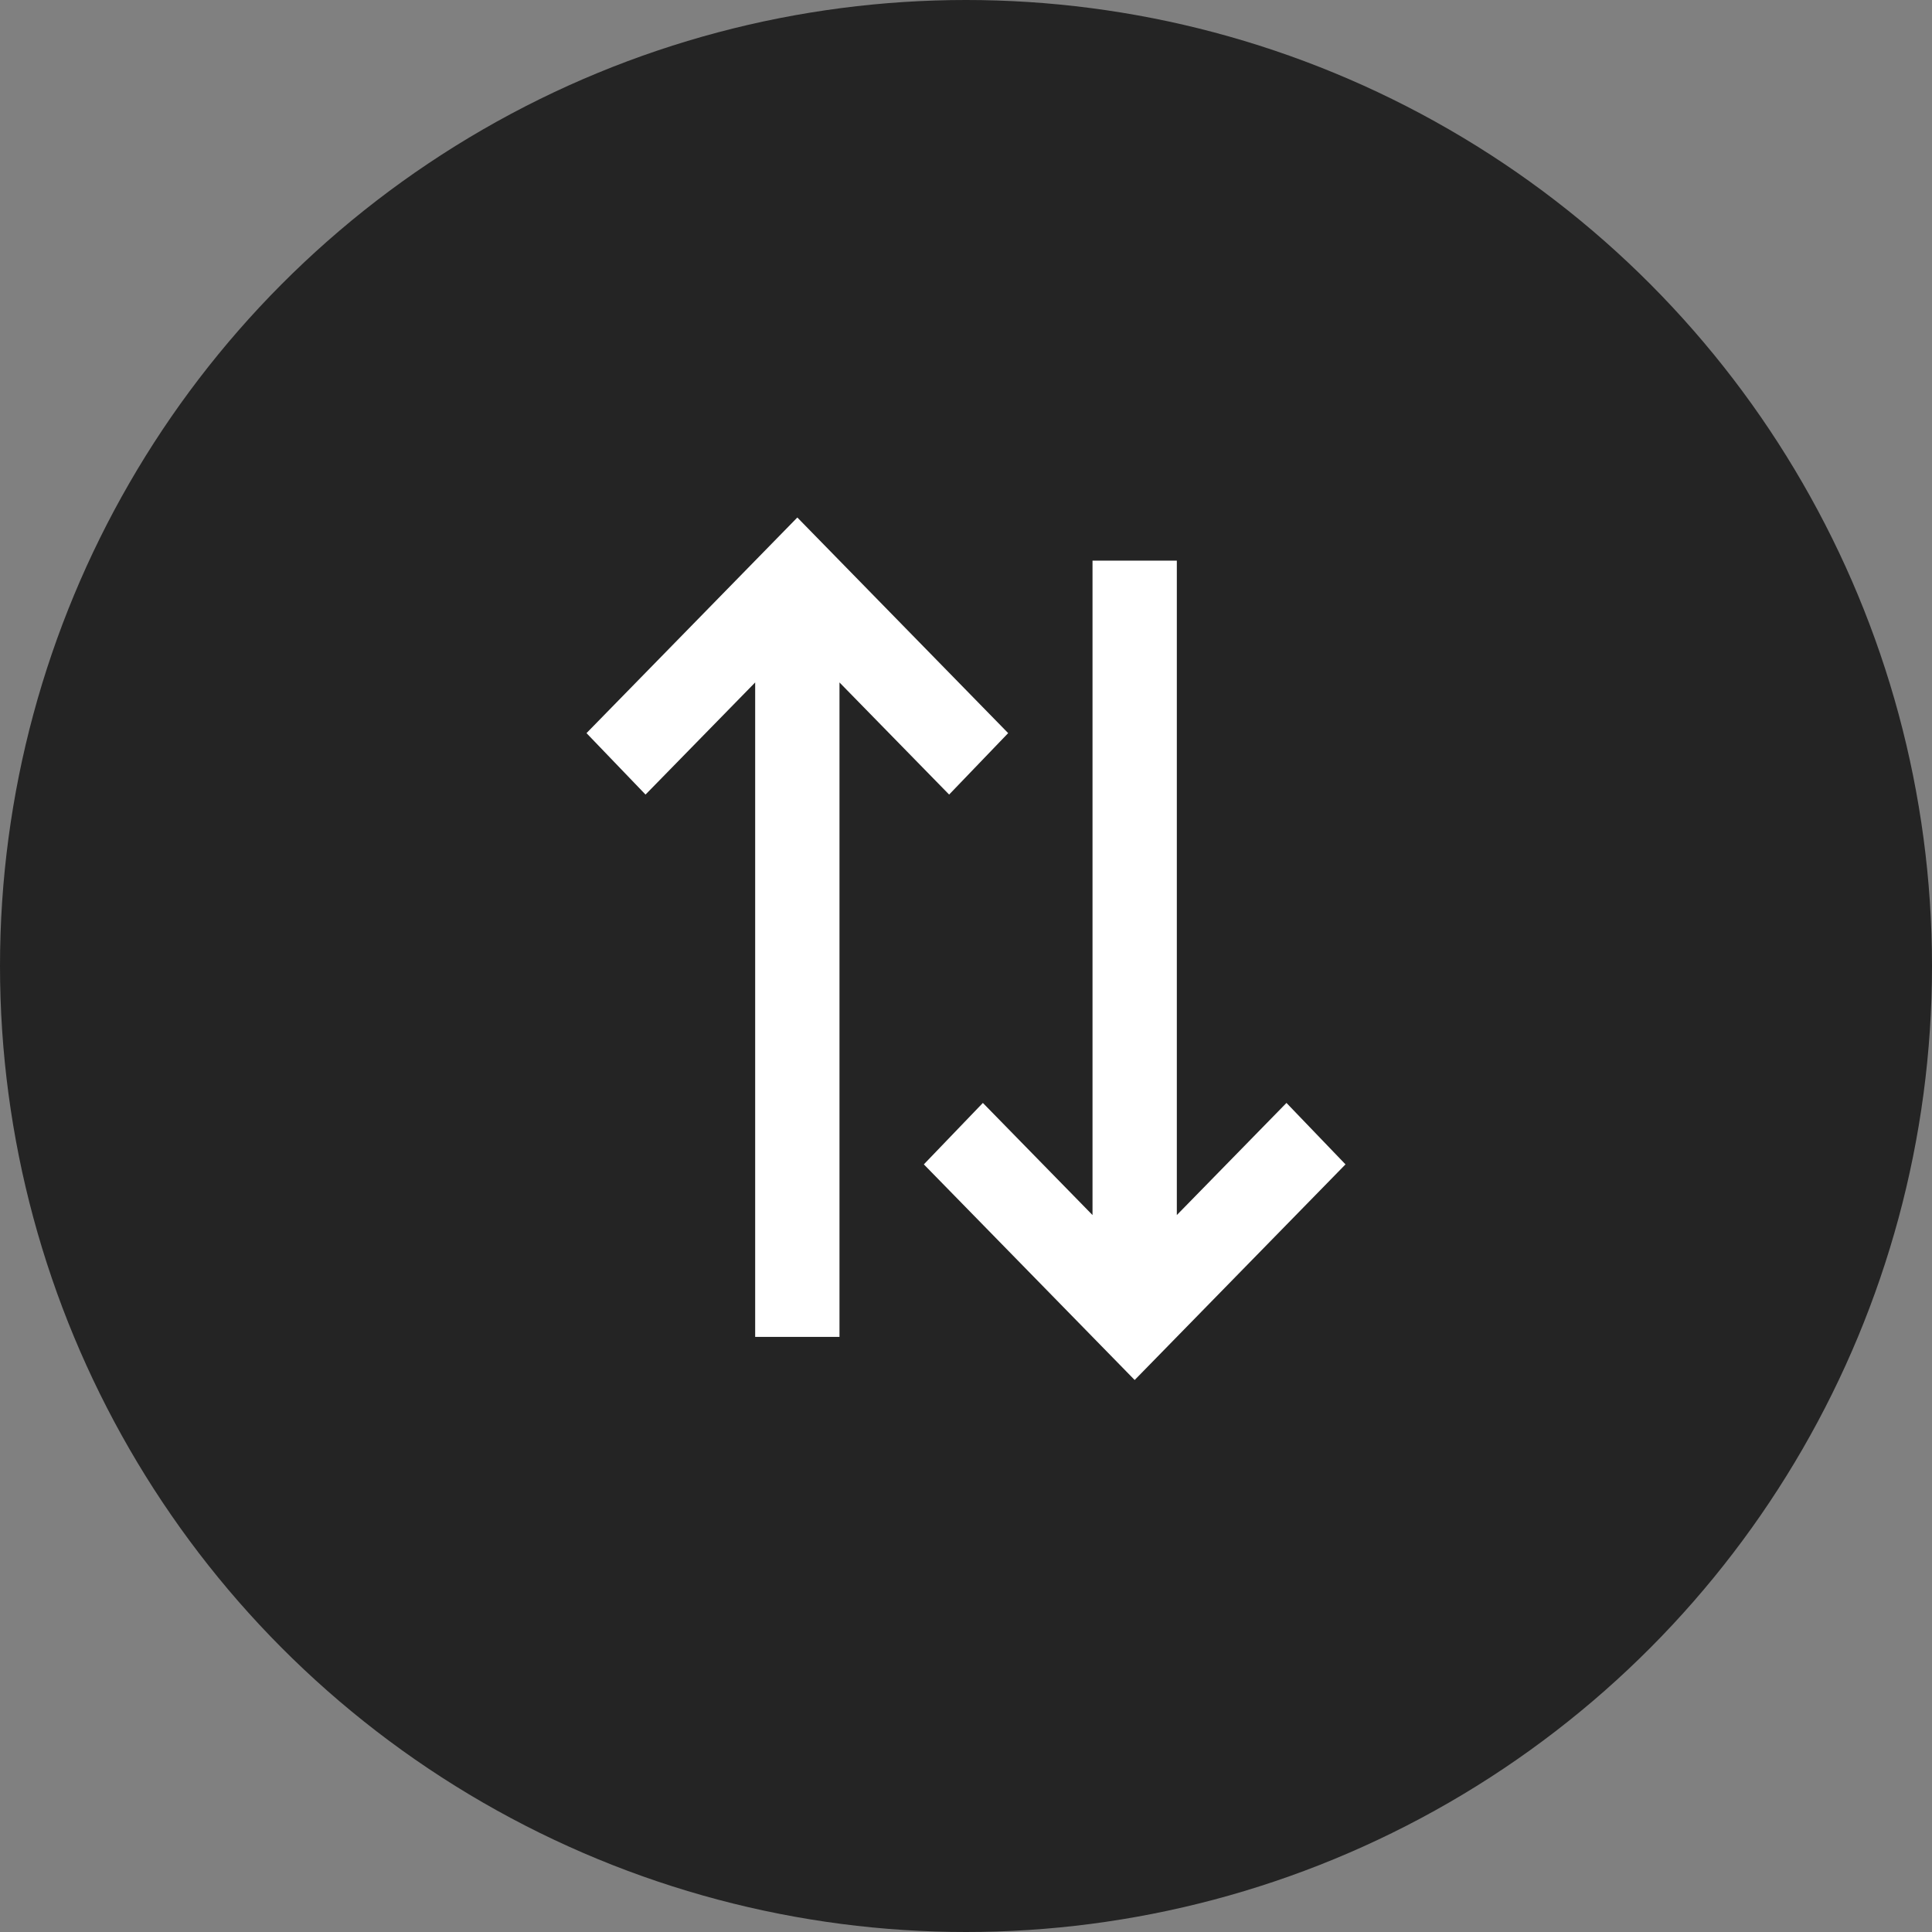
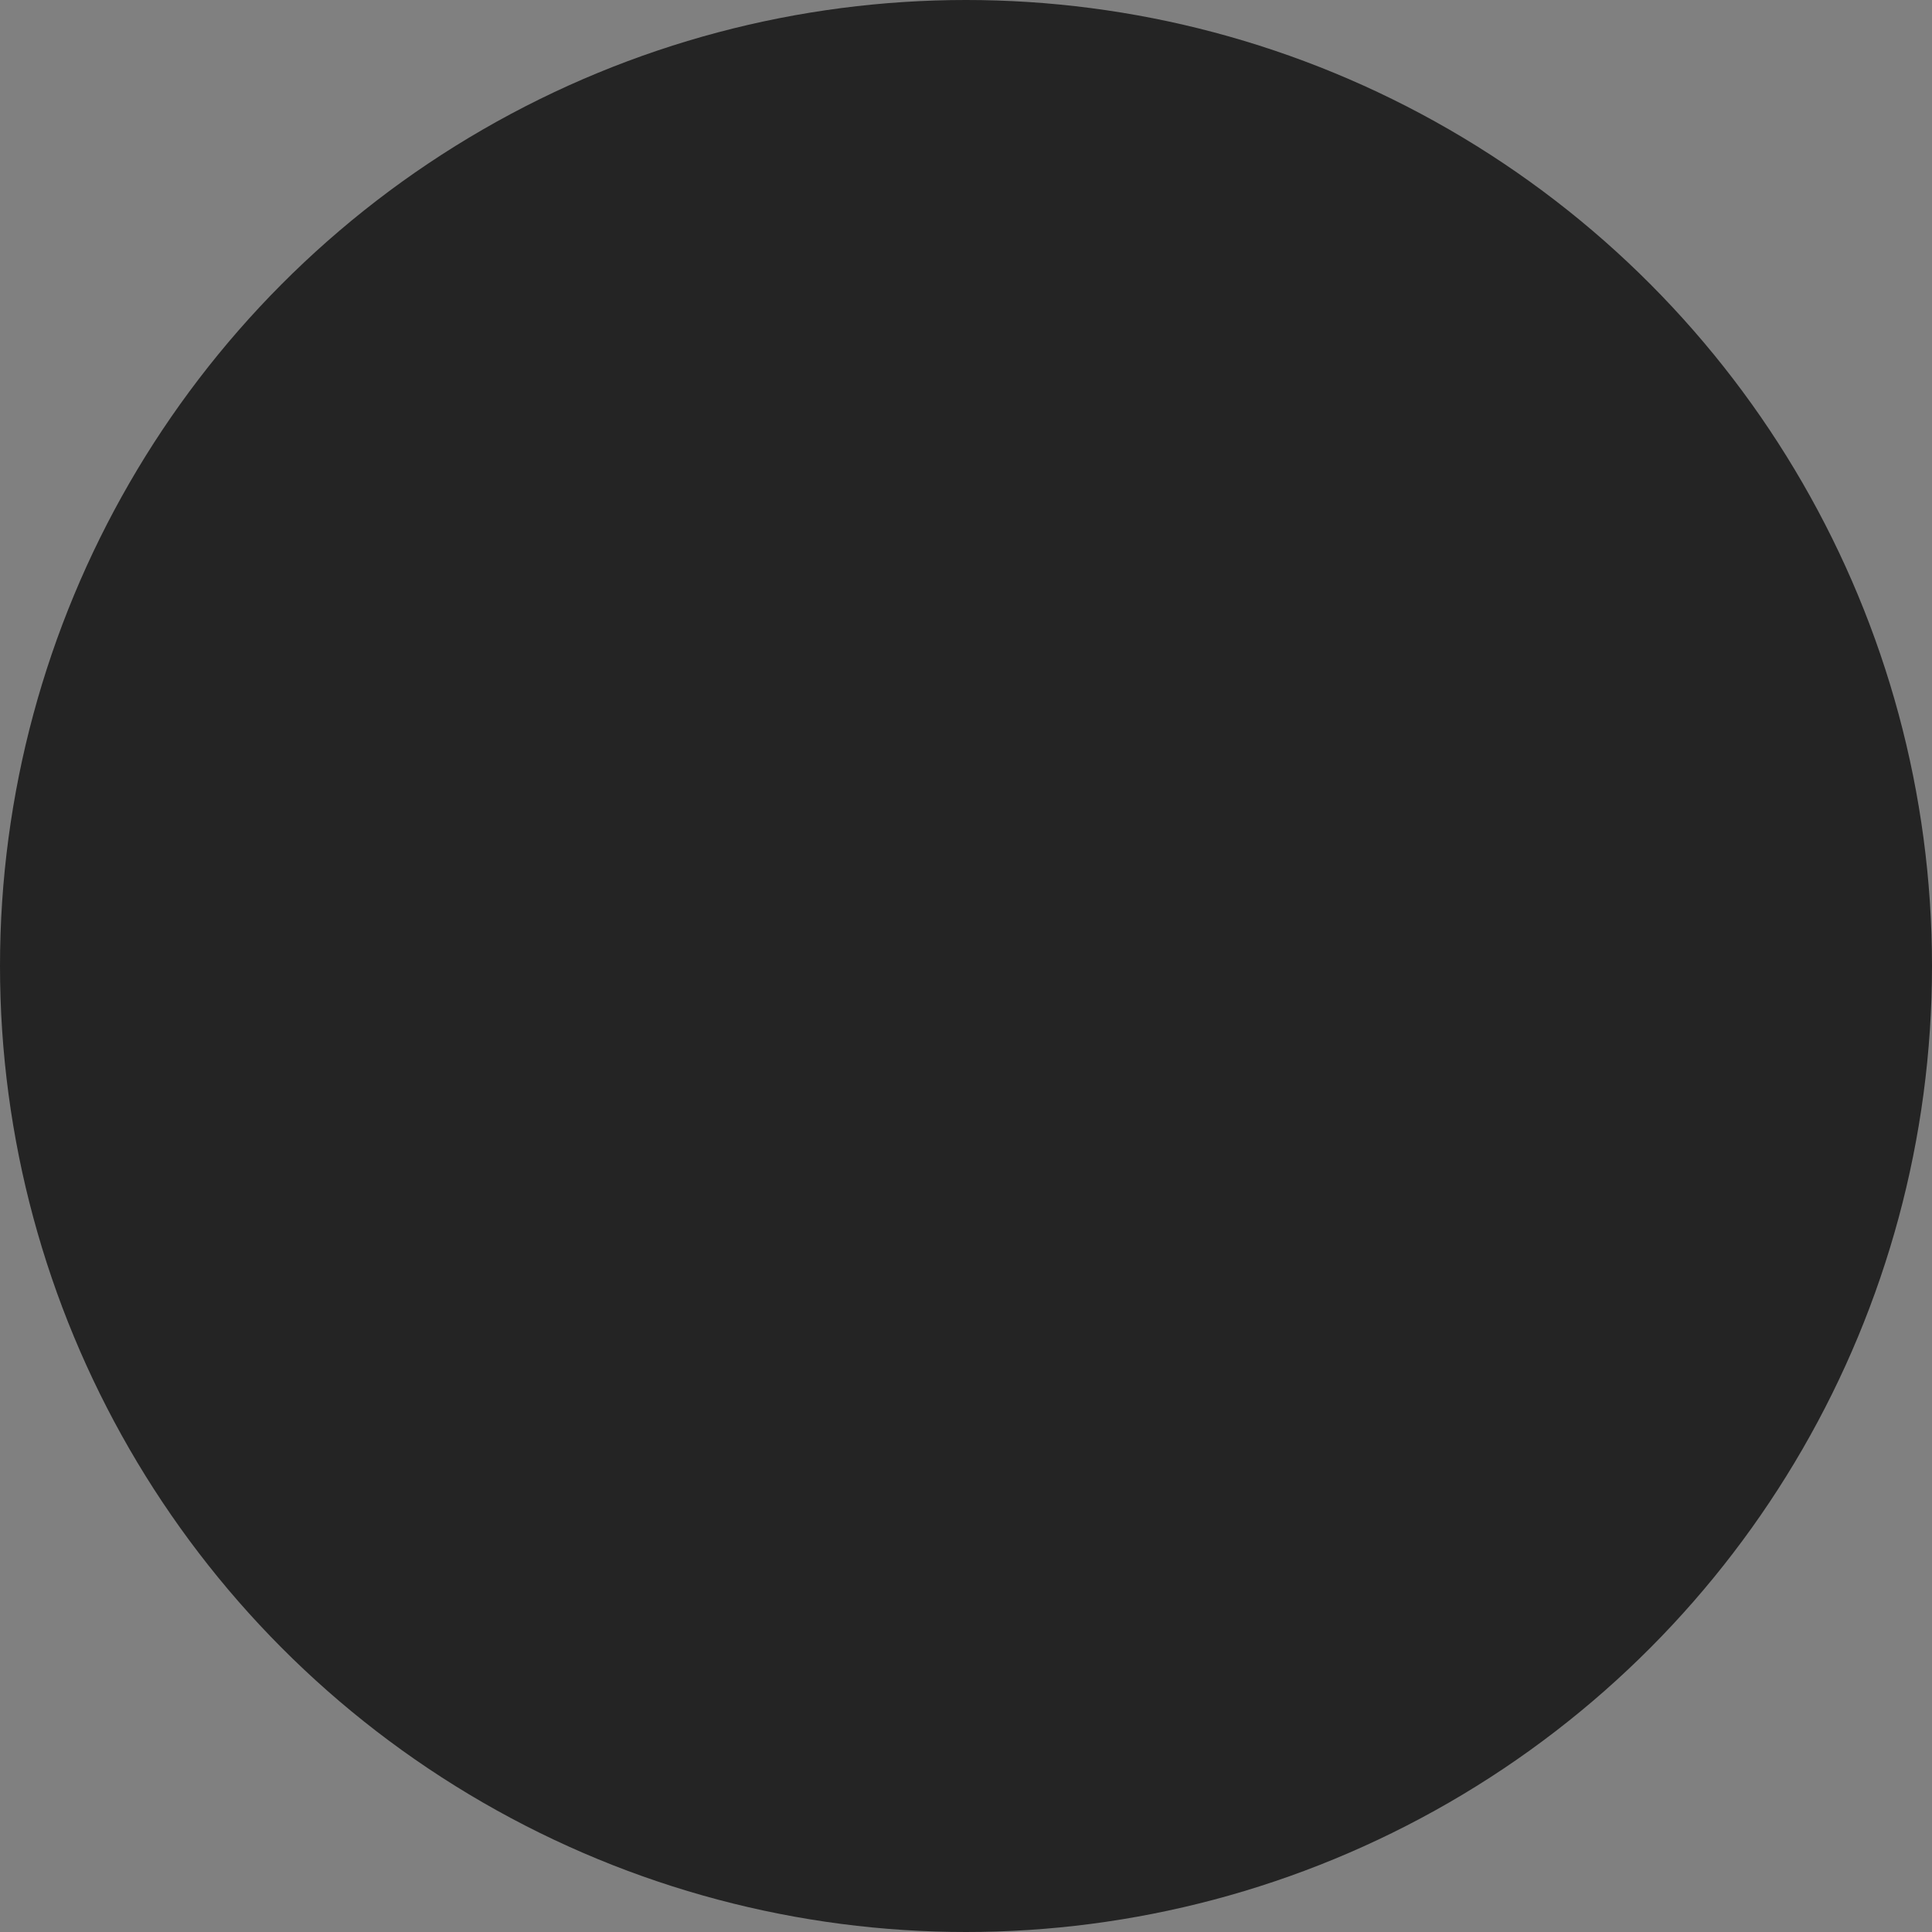
<svg xmlns="http://www.w3.org/2000/svg" width="56" height="56" viewBox="0 0 56 56" fill="none">
  <rect x="0" y="0" width="56" height="56" fill="#808080" stroke="none" />
  <circle cx="28" cy="28" r="28" fill="#242424" />
-   <path d="M39 33.75L32.889 40L26.778 33.75L28.489 31.969L31.667 35.219V16.25H34.111V35.219L37.289 31.969L39 33.75ZM29.222 21.25L27.511 23.031L24.333 19.781V38.75H21.889V19.781L18.711 23.031L17 21.25L23.111 15L29.222 21.25Z" fill="white" />
</svg>